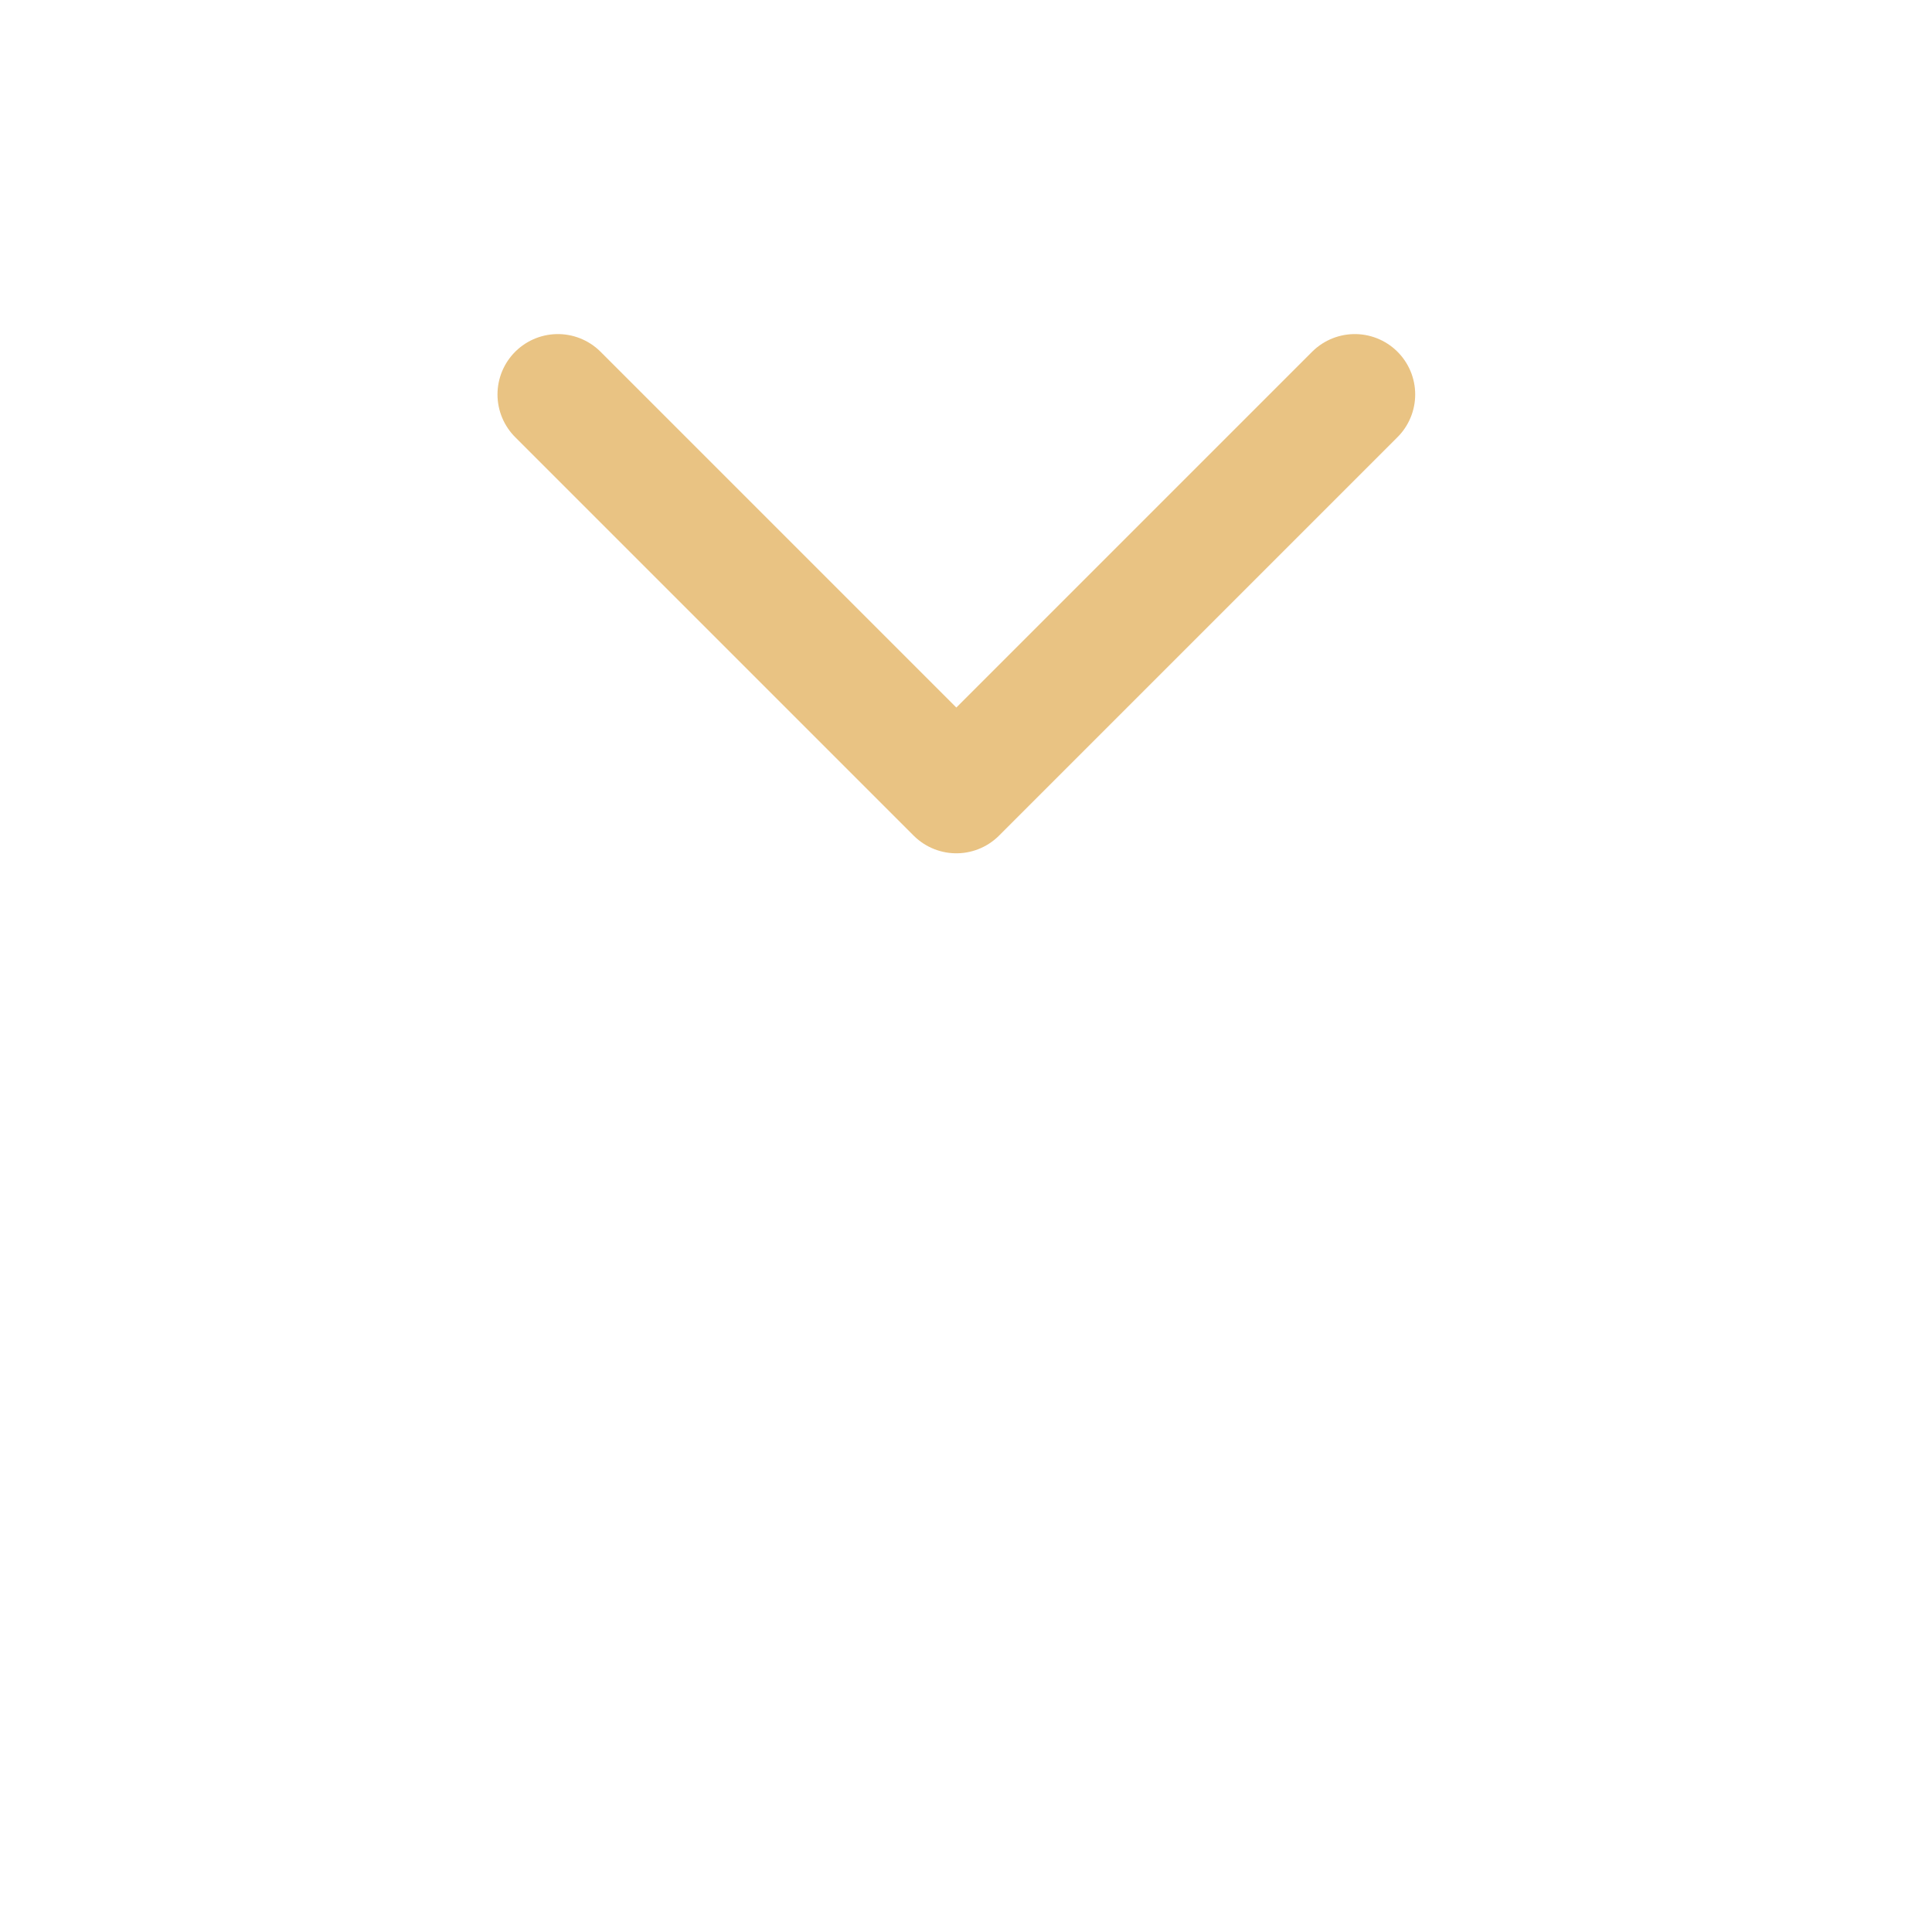
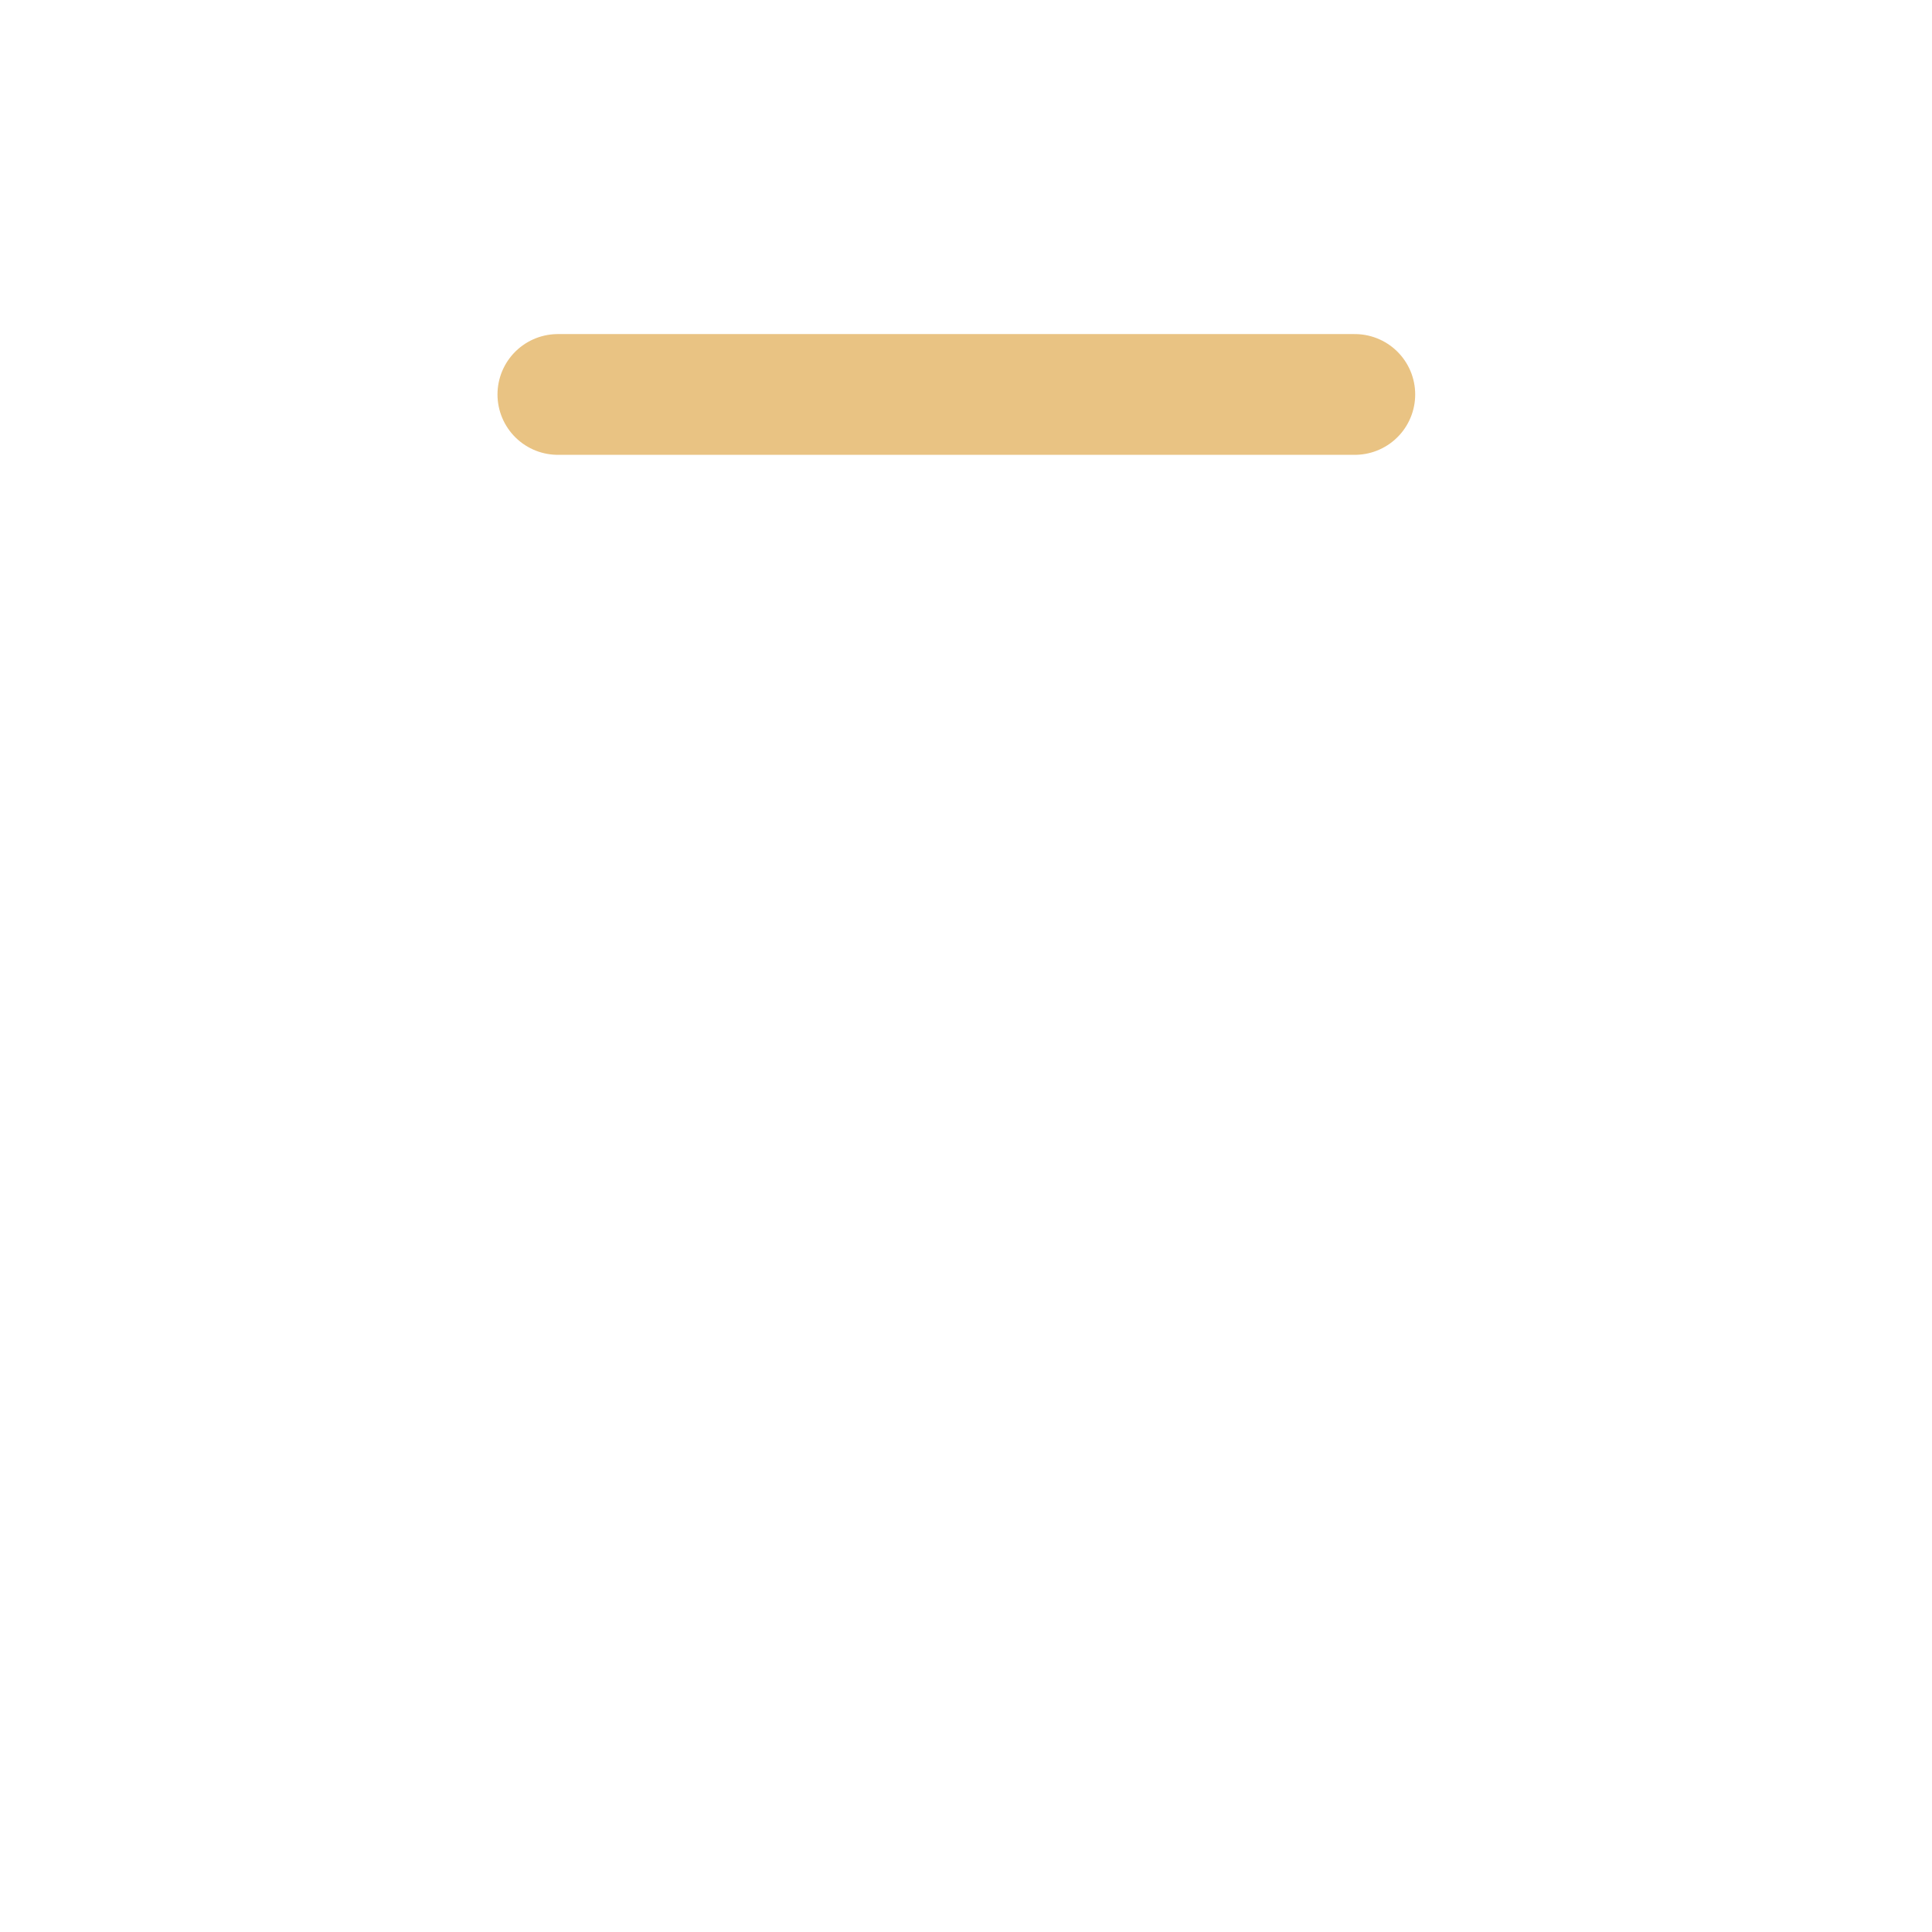
<svg xmlns="http://www.w3.org/2000/svg" width="96" height="96" viewBox="0 0 96 96" fill="none">
-   <path d="M27.72 19.6L47.52 39.4L67.32 19.6" stroke="#E9C383" stroke-width="6" stroke-linecap="round" stroke-linejoin="round" />
+   <path d="M27.72 19.6L67.32 19.6" stroke="#E9C383" stroke-width="6" stroke-linecap="round" stroke-linejoin="round" />
</svg>